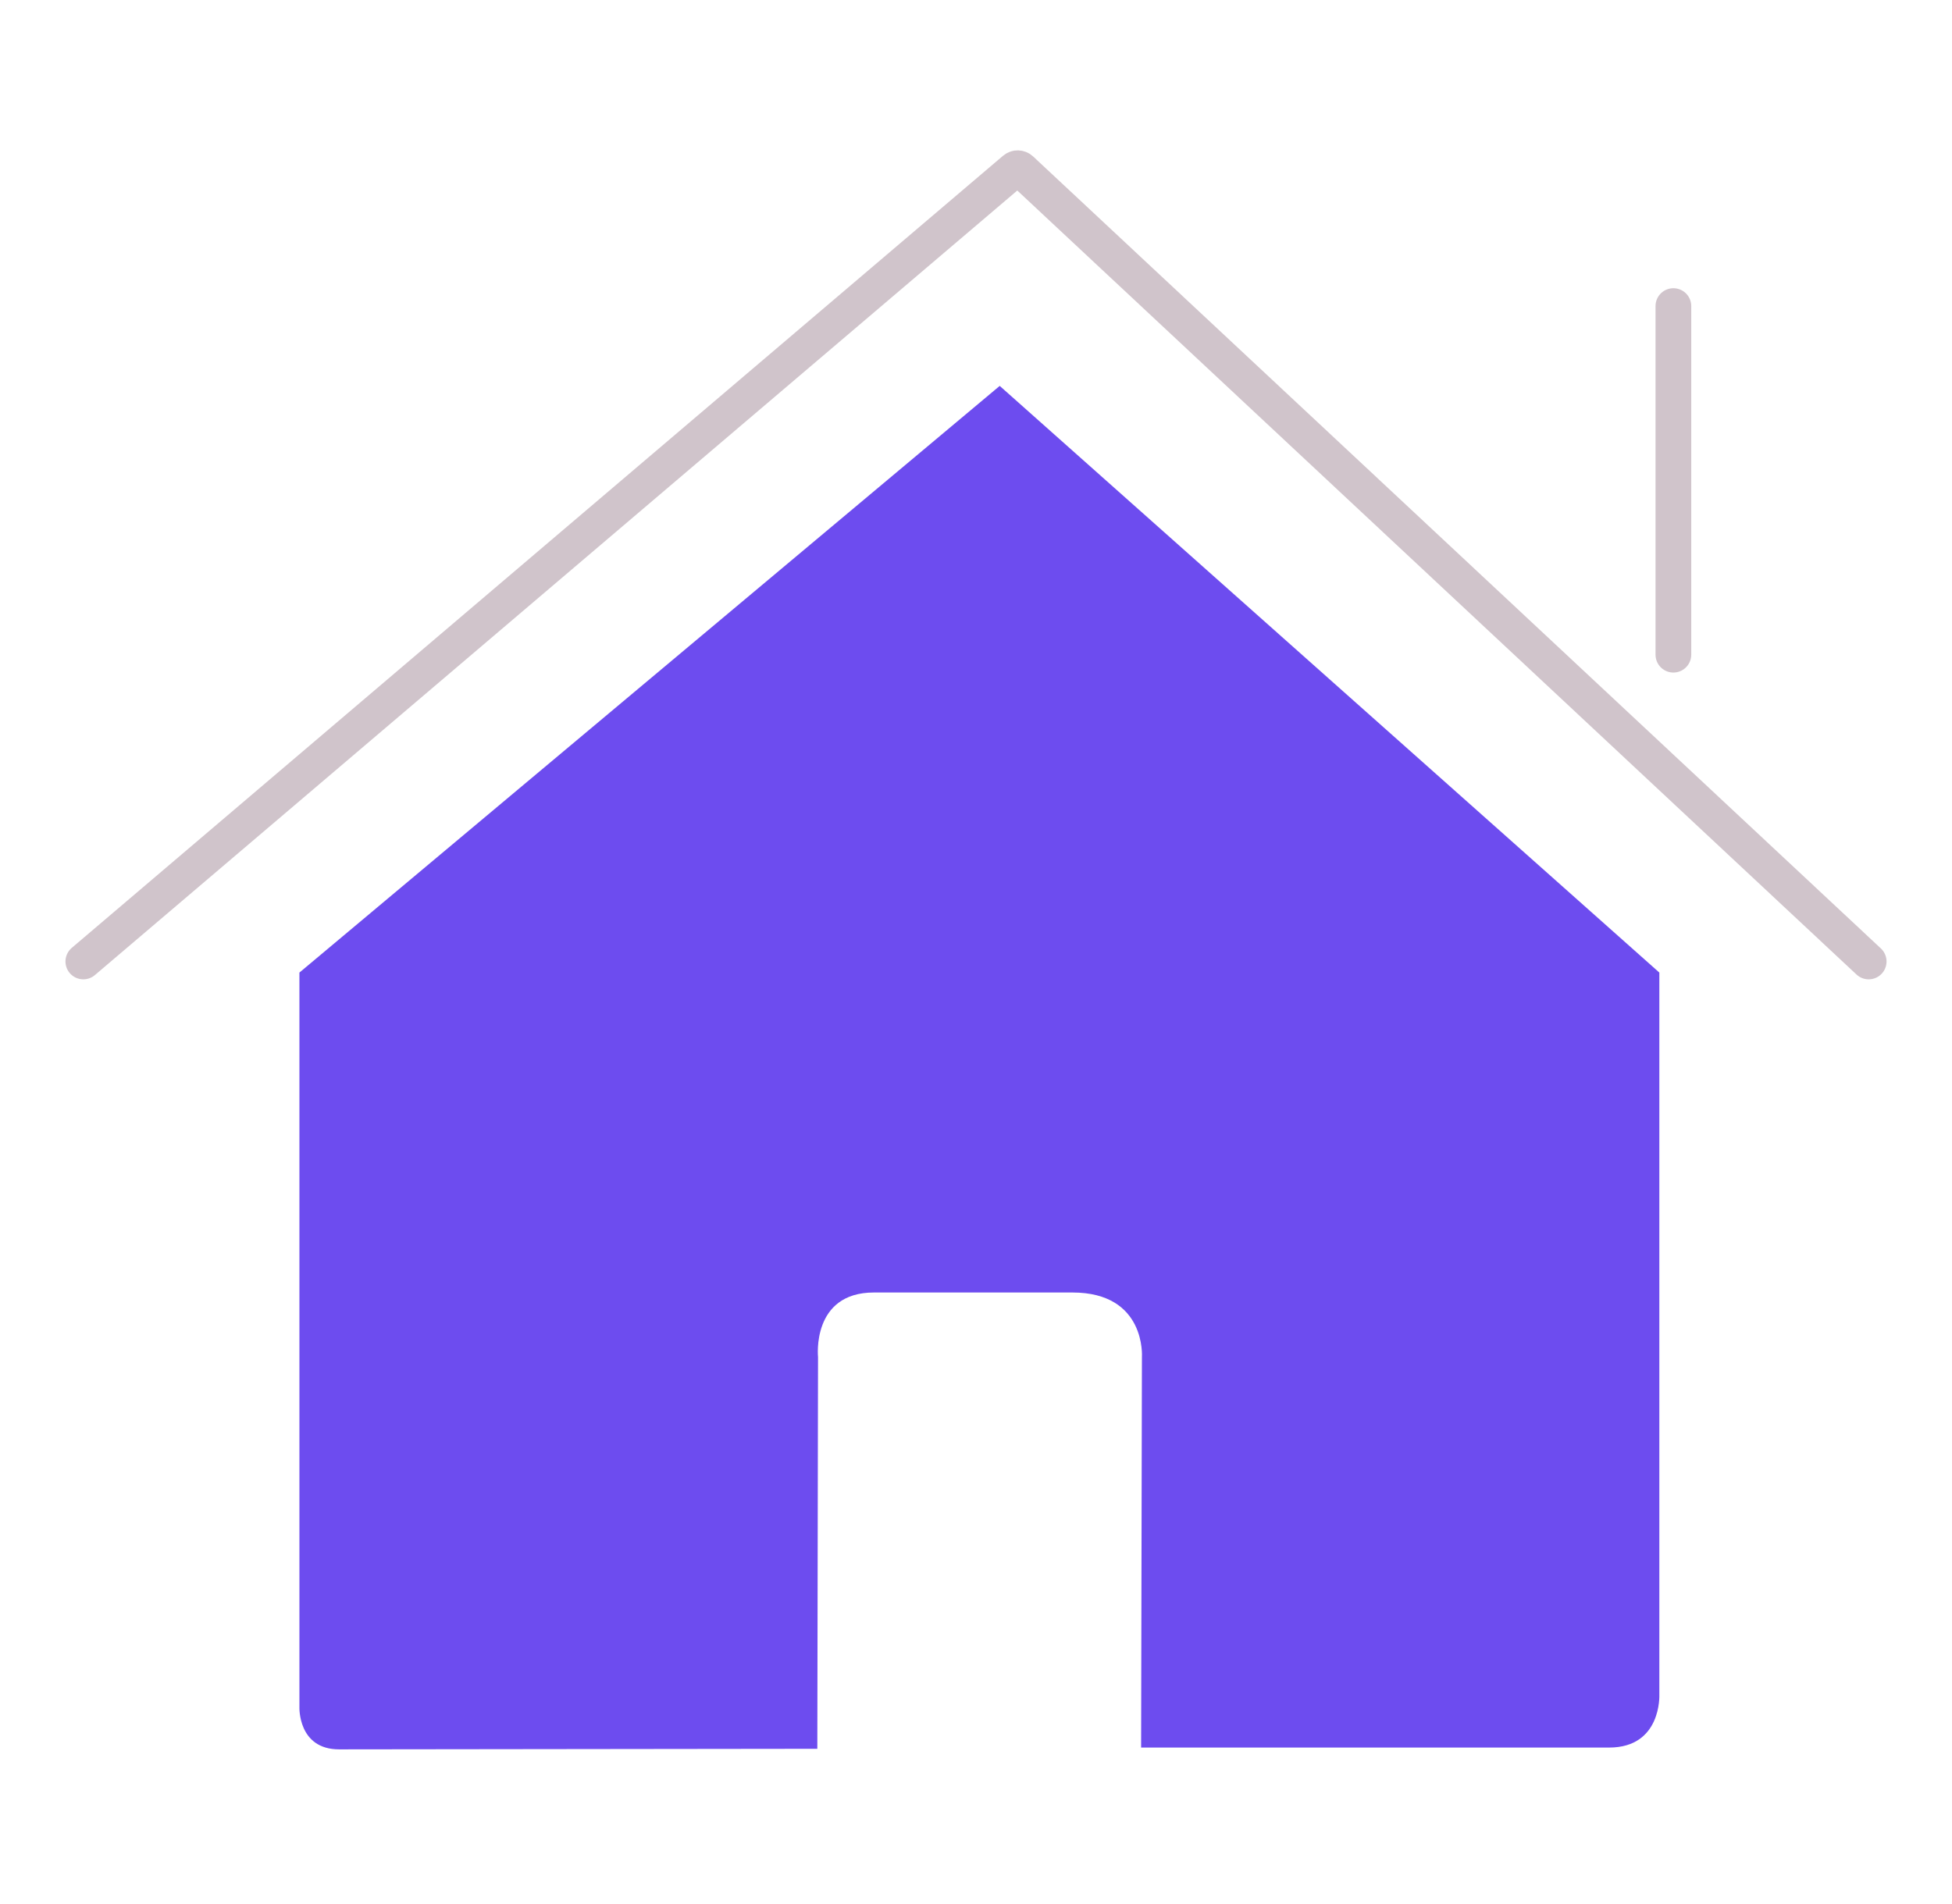
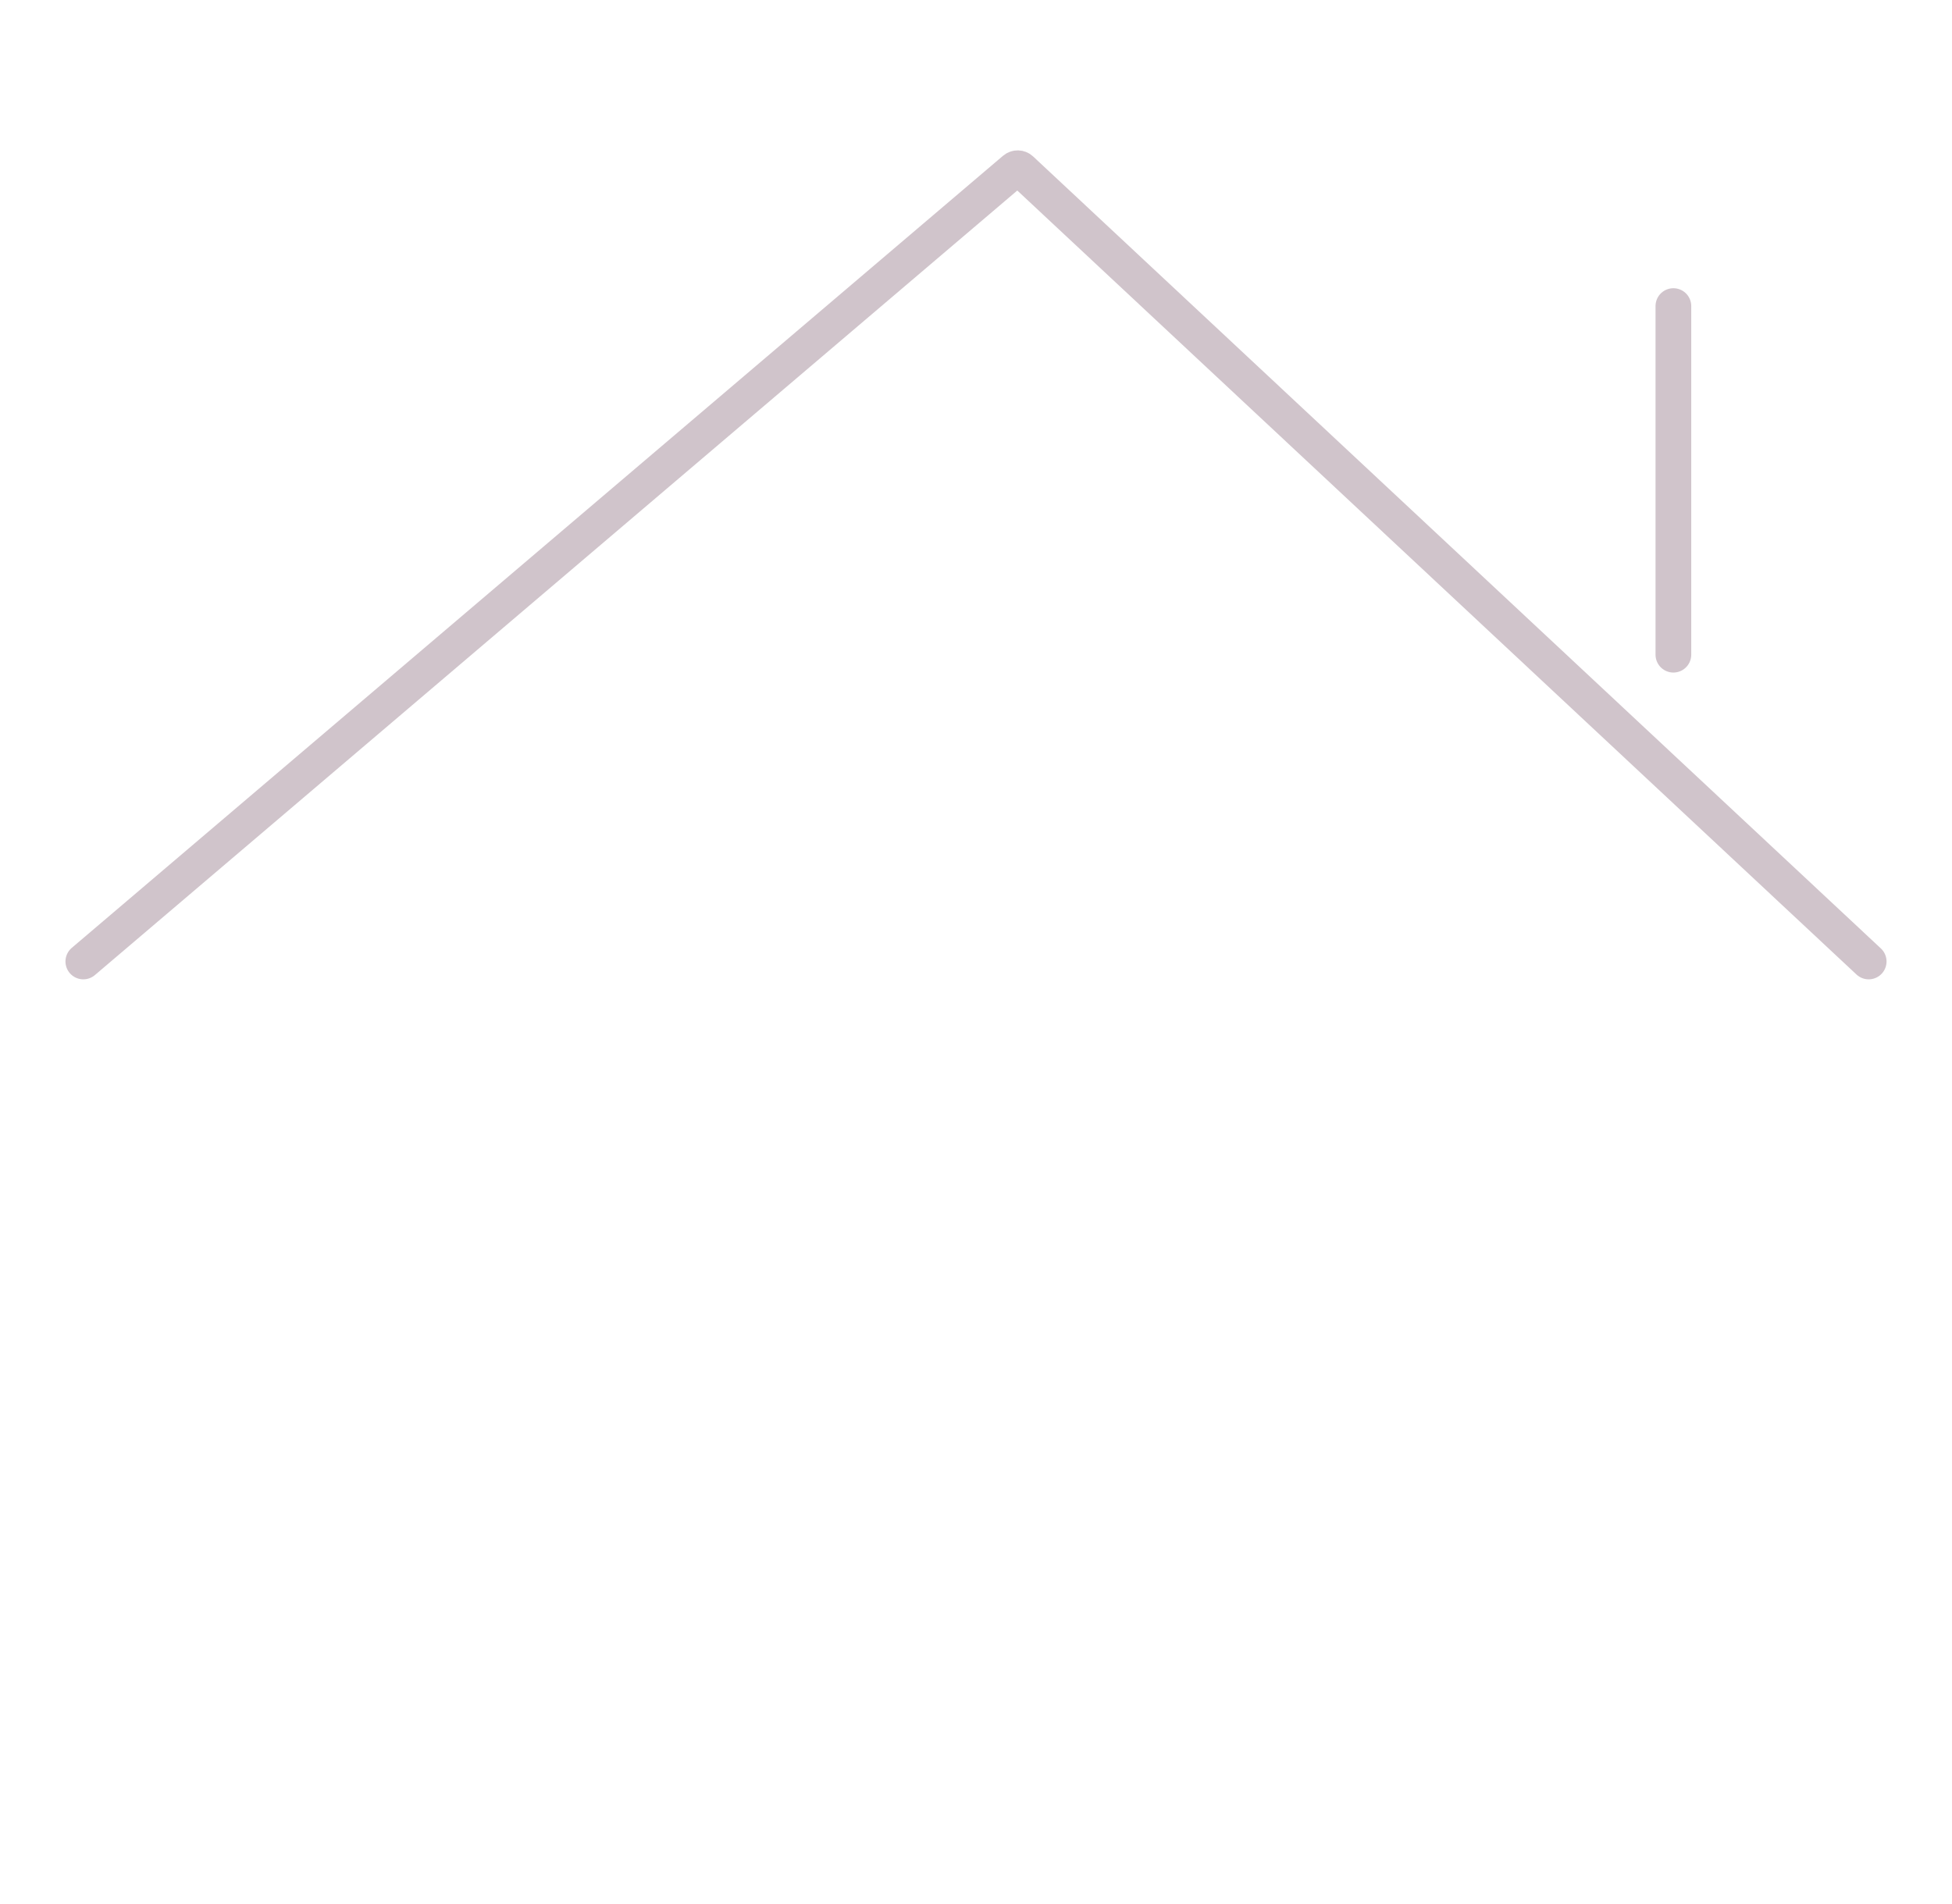
<svg xmlns="http://www.w3.org/2000/svg" width="41" height="40" viewBox="0 0 41 40" fill="none">
  <g clip-path="url(#clip0_11342_22279)">
    <path d="M1.75 20.199L21.311 3.558C21.35 3.525 21.407 3.526 21.444 3.561L39.25 20.199" stroke="#D0C4CB" stroke-width="0.75" stroke-linecap="round" />
-     <path d="M6.289 35.861C6.289 35.861 6.253 36.751 7.123 36.751C8.206 36.751 17.167 36.739 17.167 36.739L17.182 28.51C17.182 28.51 17.04 27.153 18.357 27.153H22.524C24.081 27.153 23.985 28.51 23.985 28.51L23.968 36.713C23.968 36.713 32.465 36.713 33.799 36.713C34.904 36.713 34.853 35.604 34.853 35.604V20.432L20.998 8.107L6.289 20.432V35.861Z" fill="#6D4CEF" />
    <path d="M35.148 13.754V6.43" stroke="#D0C4CB" stroke-width="0.75" stroke-linecap="round" />
  </g>
  <defs>
    <clipPath id="clip0_11342_22279">
      <rect width="38.5" height="34" fill="white" transform="translate(1.25 3)" />
    </clipPath>
  </defs>
</svg>